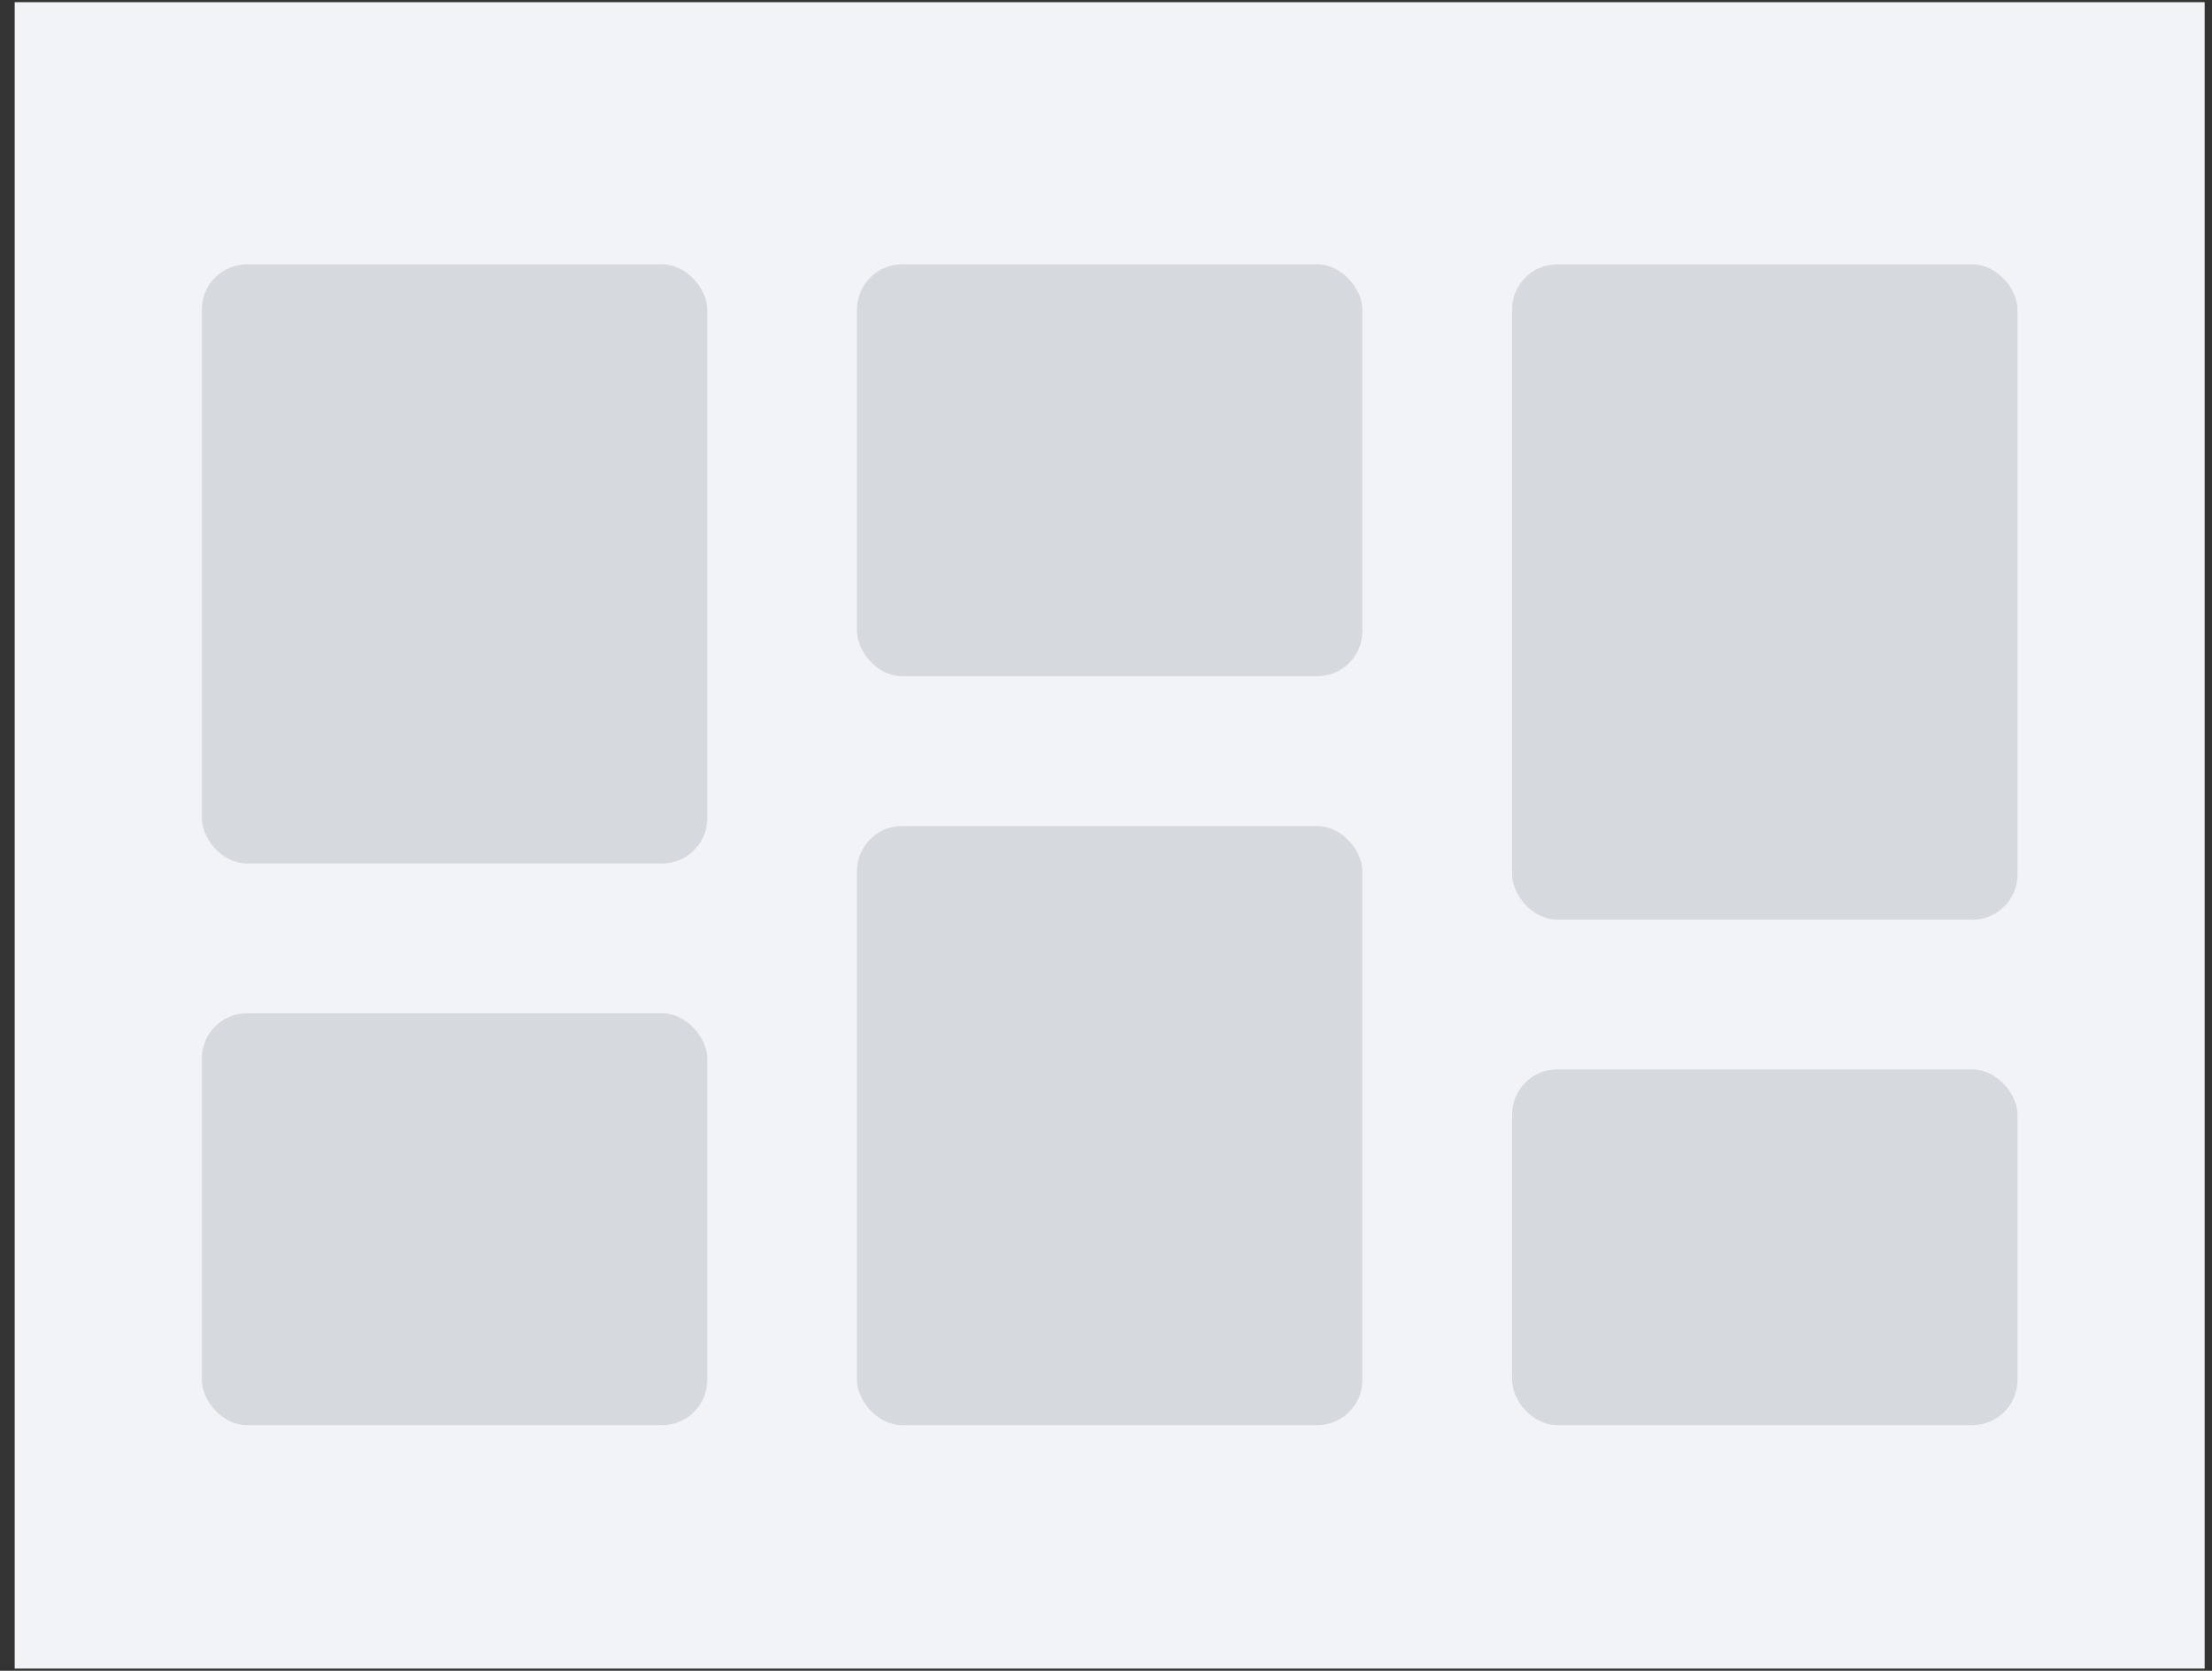
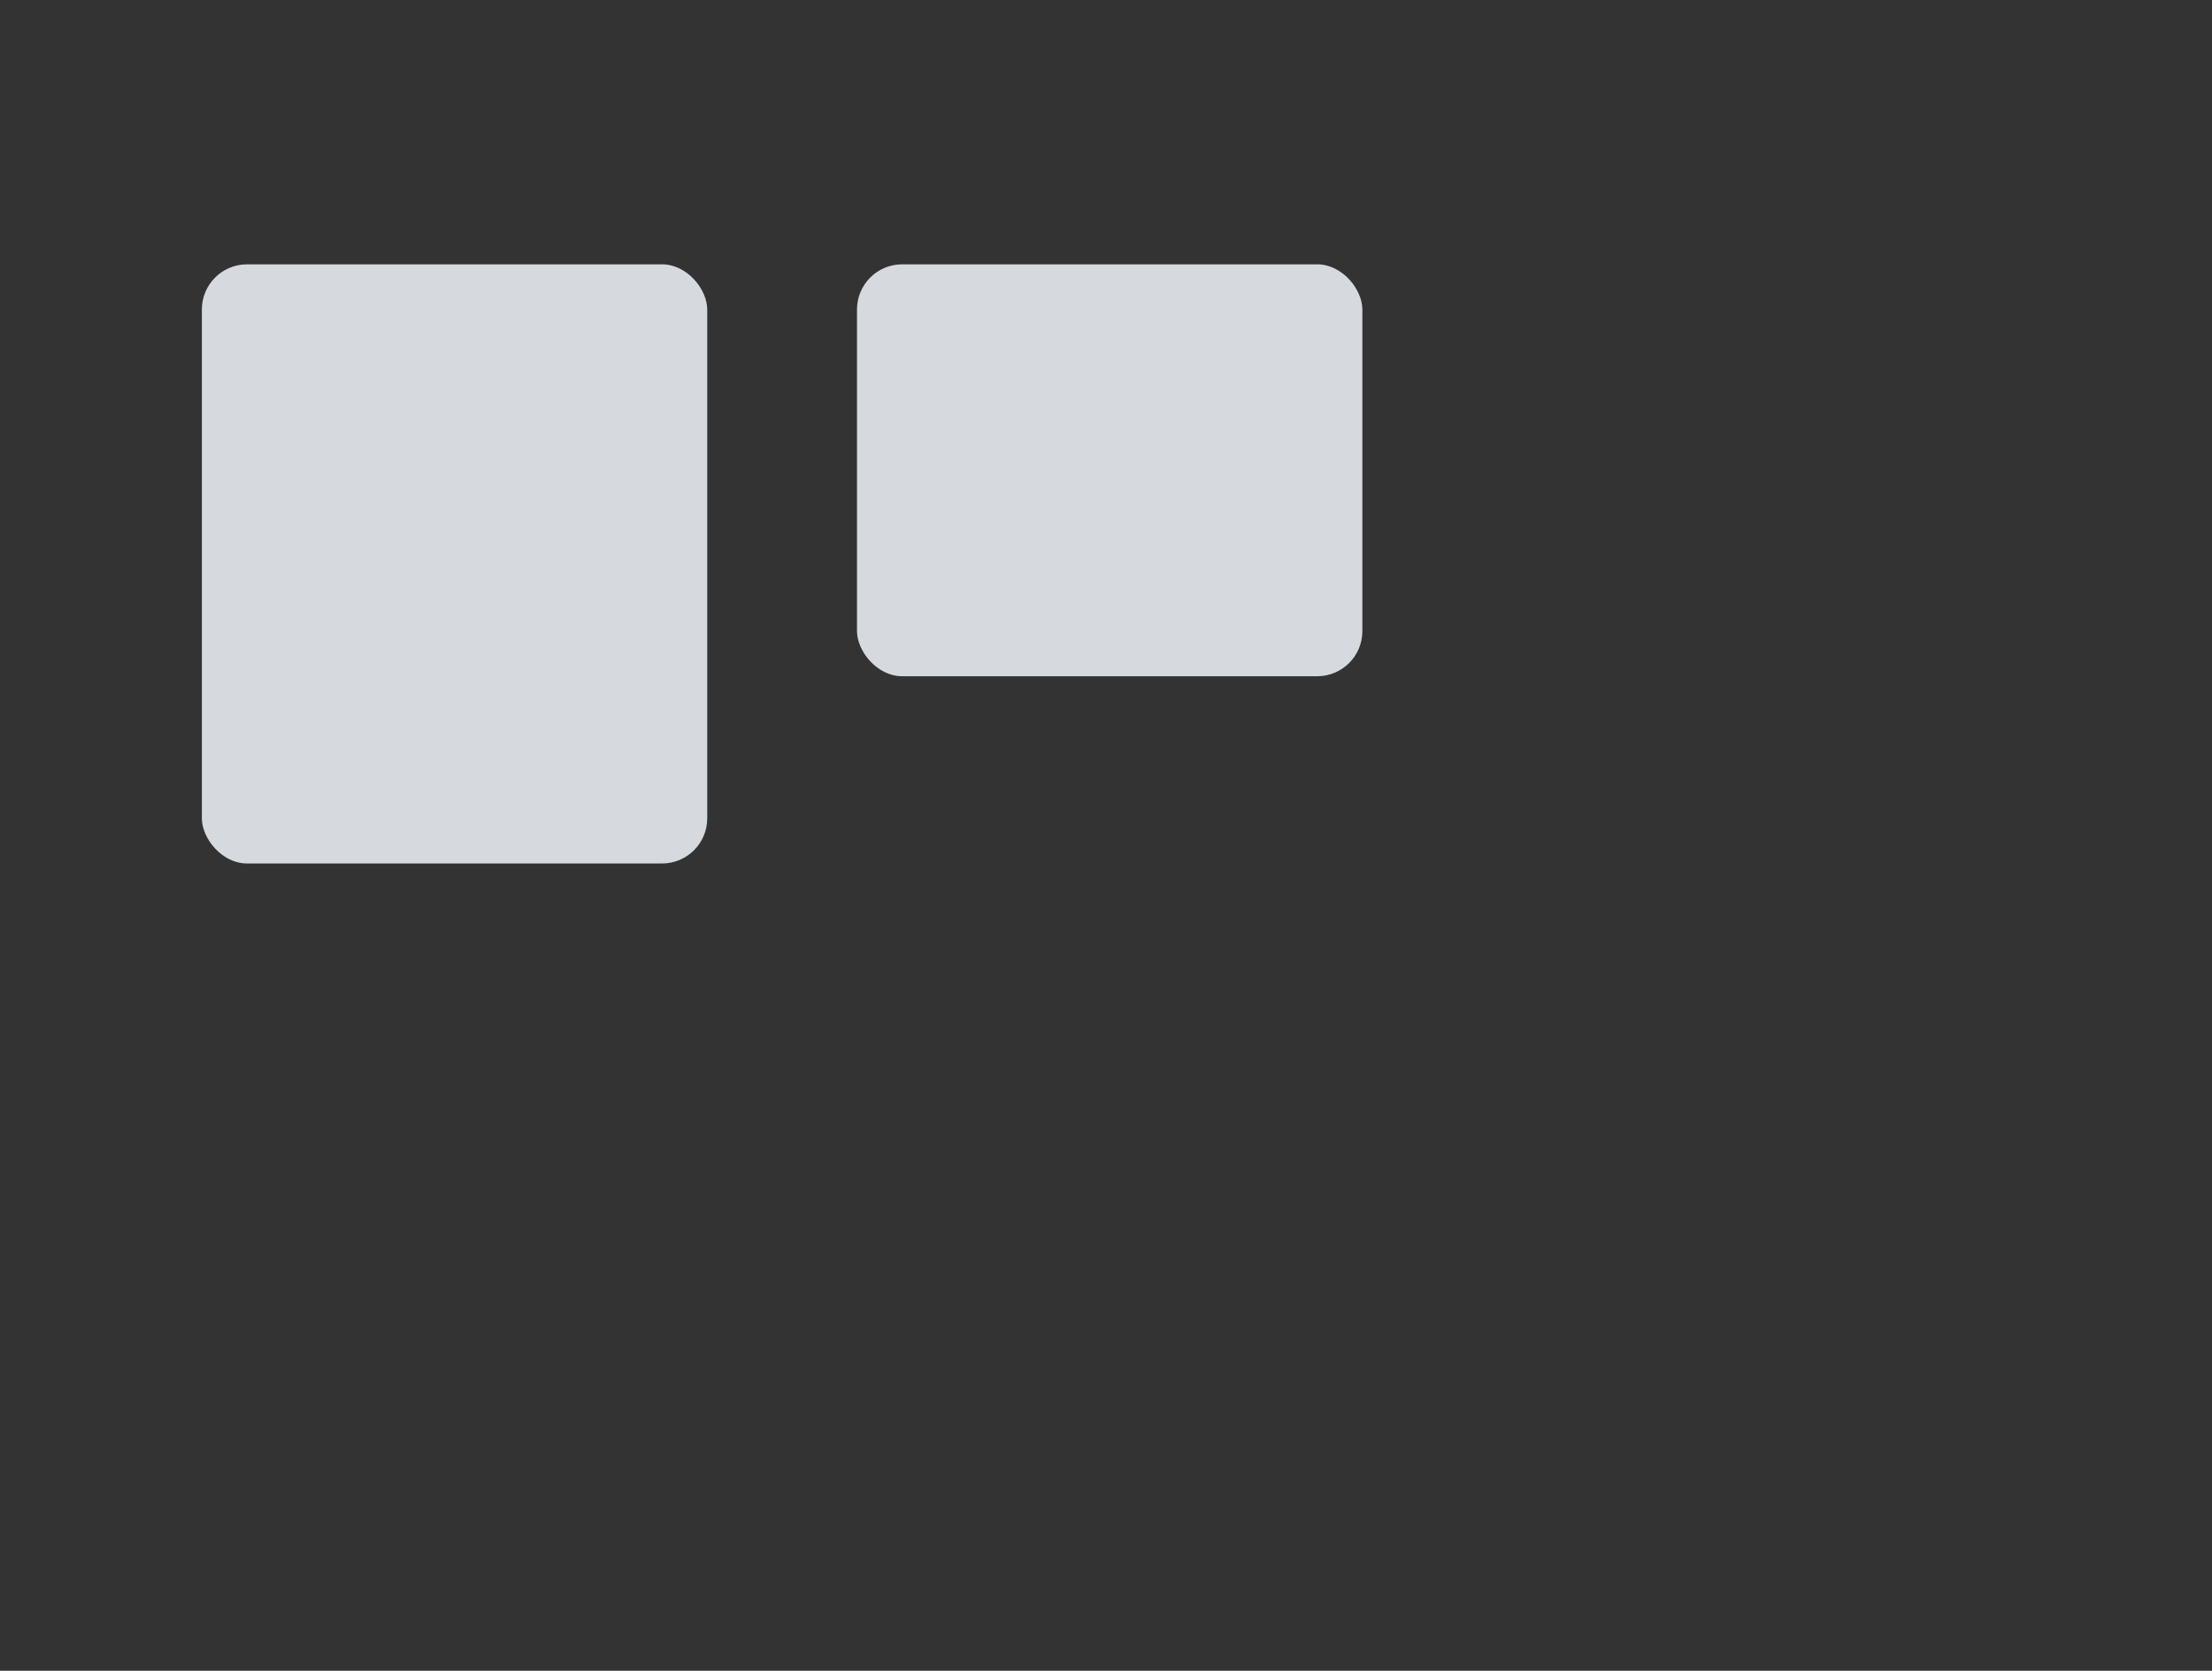
<svg xmlns="http://www.w3.org/2000/svg" width="147" height="111">
  <rect width="100%" height="100%" fill="#333333" stroke="none" />
  <g fill="none" fill-rule="evenodd" transform="translate(.976 .146)">
-     <path fill="#F2F3F7" d="M0 0h145.537v110.707H0z" />
    <rect width="33.585" height="39.805" x="12.439" y="17.415" fill="#D6D9DD" rx="3" />
-     <rect width="33.585" height="43.537" x="99.512" y="17.415" fill="#D6D9DD" rx="3" />
-     <rect width="33.585" height="39.805" x="55.976" y="54.732" fill="#D6D9DD" rx="3" />
-     <rect width="33.585" height="27.366" x="12.439" y="67.171" fill="#D6D9DD" rx="3" />
-     <rect width="33.585" height="23.634" x="99.512" y="70.902" fill="#D6D9DD" rx="3" />
    <rect width="33.585" height="27.366" x="55.976" y="17.415" fill="#D6D9DD" rx="3" />
  </g>
</svg>